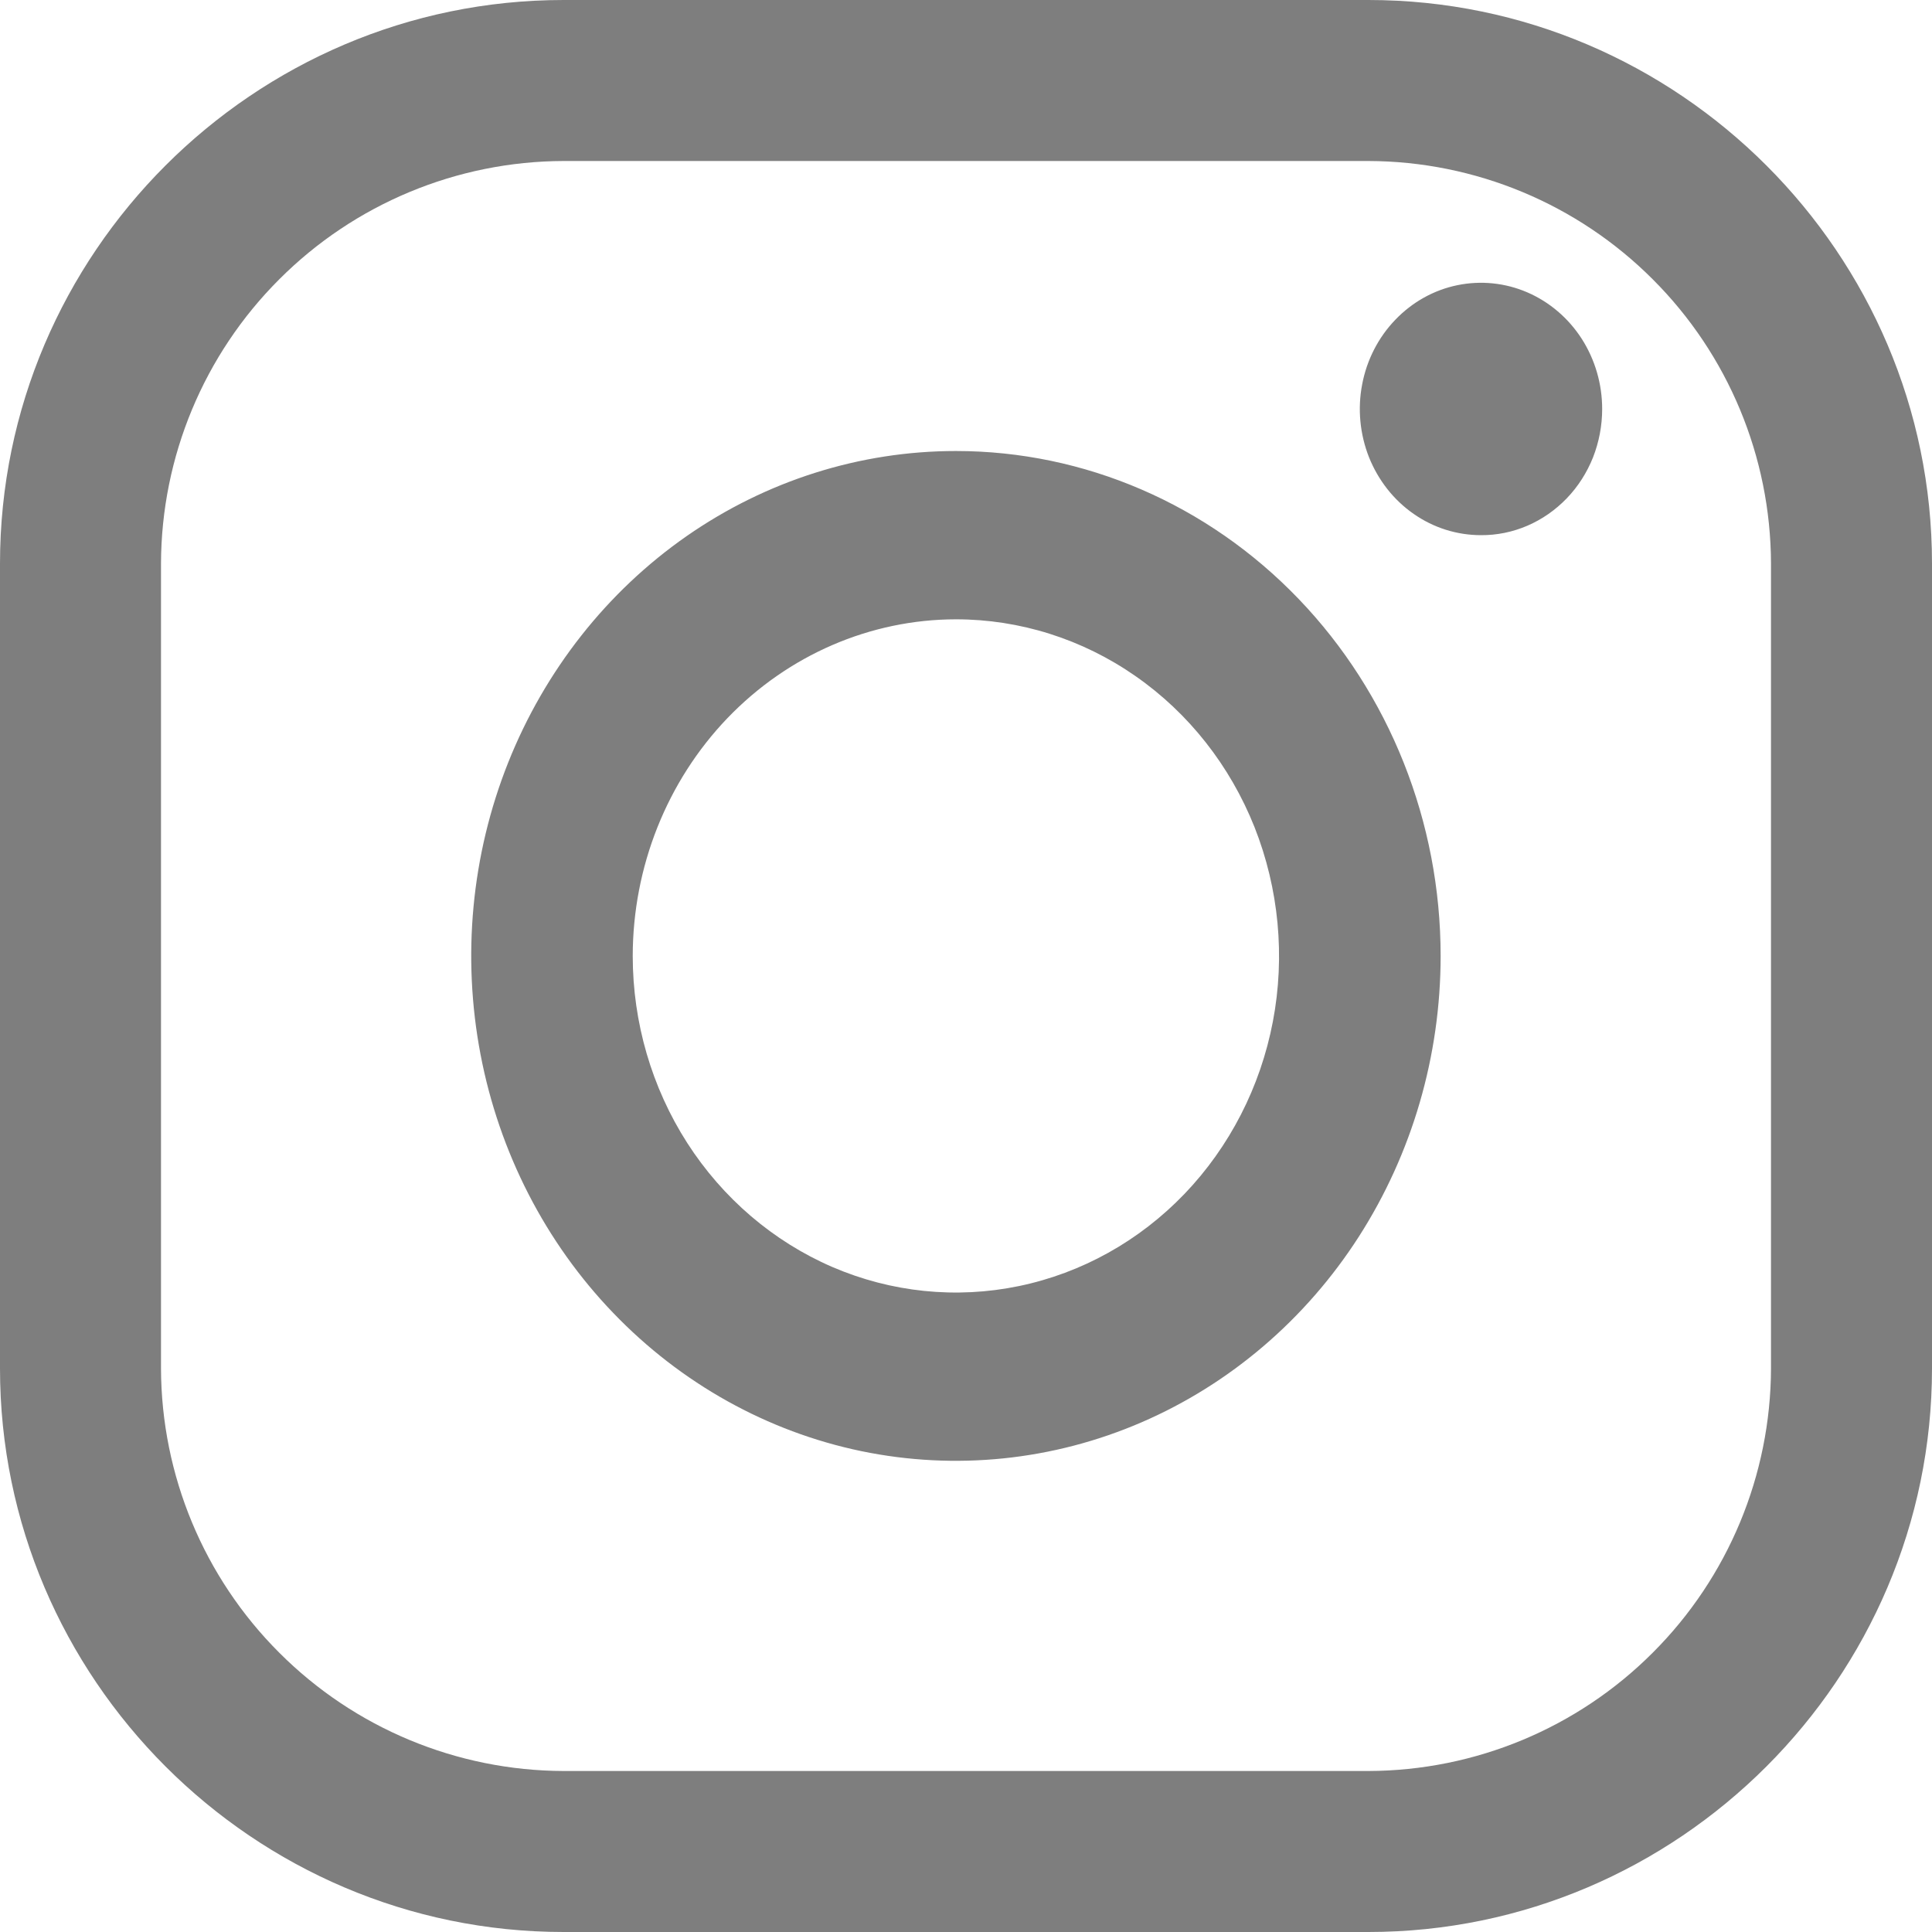
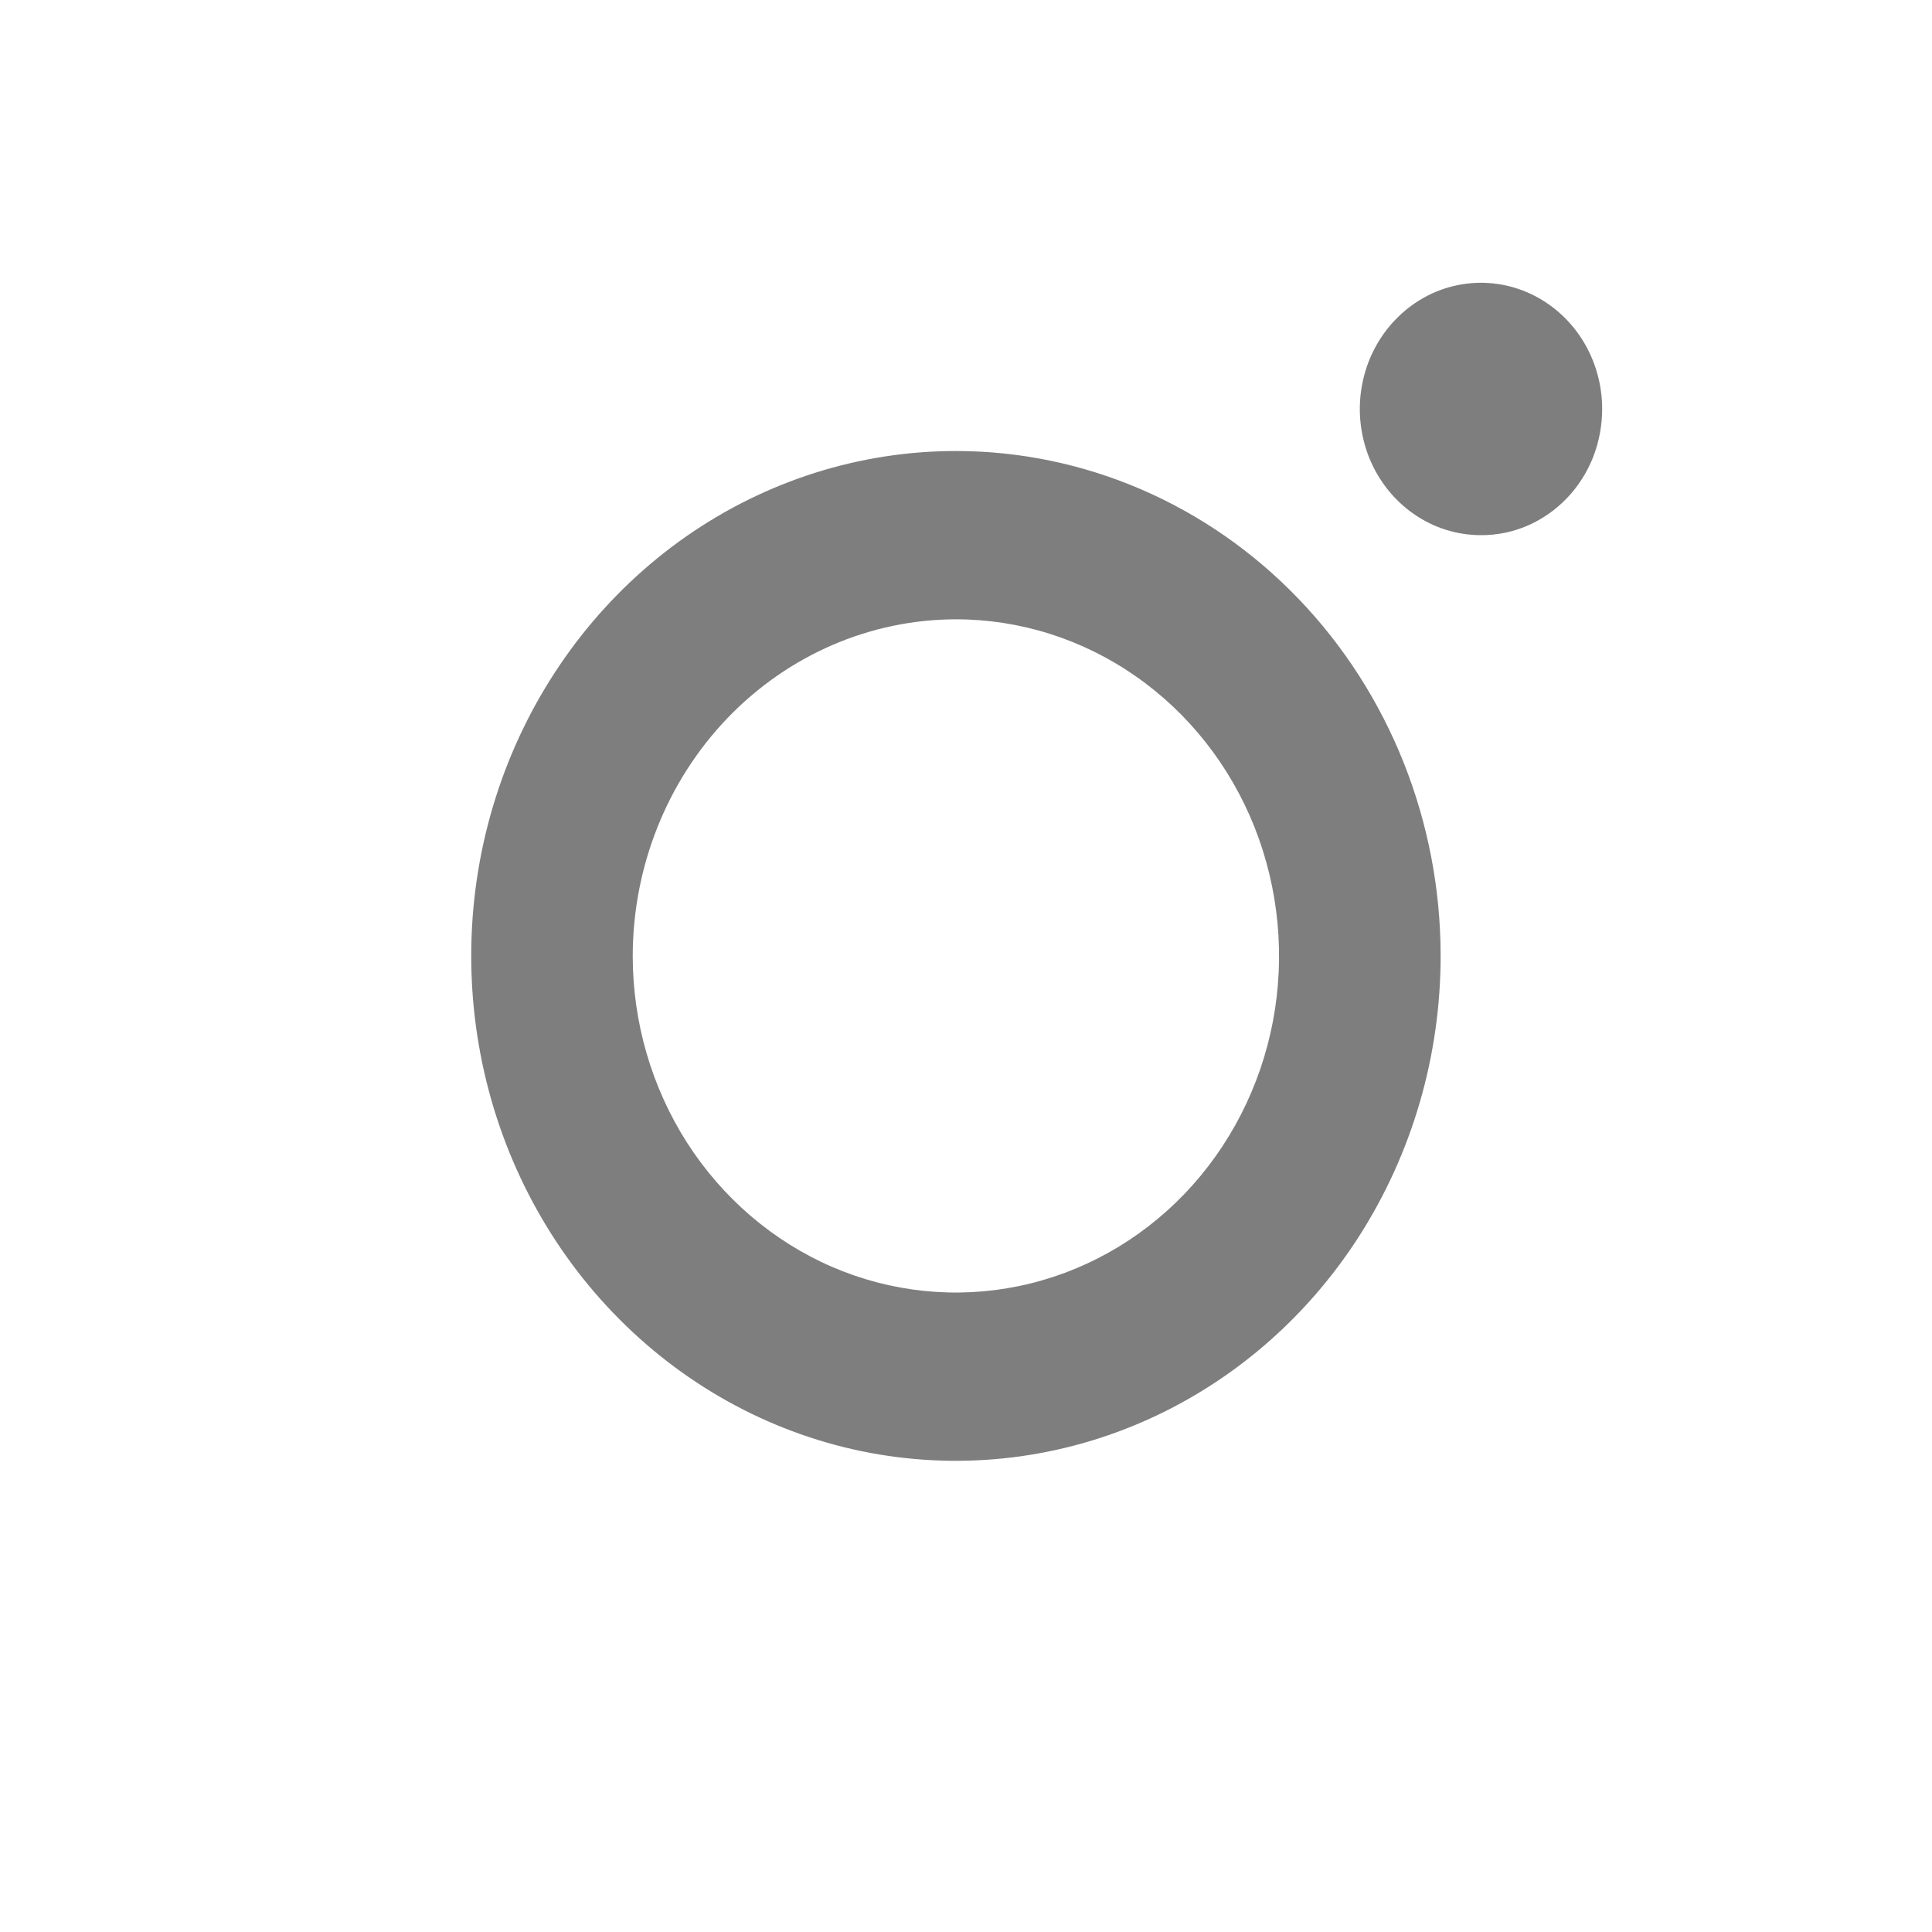
<svg xmlns="http://www.w3.org/2000/svg" width="18" height="18" viewBox="0 0 18 18" fill="none">
-   <path d="M12.75 1.5C13.744 1.503 14.696 1.899 15.398 2.602C16.101 3.304 16.497 4.256 16.5 5.25V12.75C16.497 13.744 16.101 14.696 15.398 15.398C14.696 16.101 13.744 16.497 12.75 16.5H5.25C4.256 16.497 3.304 16.101 2.602 15.398C1.899 14.696 1.503 13.744 1.5 12.75V5.25C1.503 4.256 1.899 3.304 2.602 2.602C3.304 1.899 4.256 1.503 5.25 1.5H12.75ZM12.75 0H5.25C2.362 0 0 2.362 0 5.25V12.75C0 15.637 2.362 18 5.25 18H12.75C15.637 18 18 15.637 18 12.75V5.25C18 2.362 15.637 0 12.75 0Z" fill="#7E7E7E" />
  <path d="M13.798 4.986C13.575 4.986 13.357 4.918 13.171 4.788C12.985 4.659 12.841 4.475 12.755 4.261C12.67 4.046 12.647 3.809 12.691 3.581C12.734 3.353 12.842 3.143 13 2.979C13.158 2.814 13.359 2.702 13.578 2.657C13.797 2.612 14.024 2.635 14.23 2.724C14.436 2.813 14.613 2.964 14.737 3.157C14.861 3.351 14.927 3.578 14.927 3.81C14.927 3.965 14.898 4.118 14.842 4.261C14.785 4.404 14.702 4.534 14.597 4.643C14.492 4.752 14.367 4.839 14.23 4.898C14.093 4.957 13.946 4.987 13.798 4.986ZM8.906 5.77C9.502 5.77 10.084 5.954 10.579 6.299C11.074 6.643 11.46 7.133 11.688 7.706C11.915 8.279 11.975 8.91 11.859 9.518C11.743 10.126 11.456 10.685 11.035 11.124C10.614 11.562 10.078 11.861 9.493 11.982C8.909 12.103 8.304 12.041 7.754 11.804C7.204 11.566 6.734 11.164 6.403 10.649C6.072 10.133 5.895 9.526 5.895 8.906C5.896 8.075 6.214 7.278 6.778 6.69C7.343 6.102 8.108 5.771 8.906 5.77ZM8.906 4.202C8.013 4.202 7.14 4.478 6.397 4.995C5.655 5.512 5.076 6.247 4.734 7.106C4.392 7.966 4.303 8.911 4.477 9.824C4.651 10.736 5.081 11.575 5.713 12.232C6.345 12.89 7.149 13.338 8.025 13.52C8.901 13.701 9.809 13.608 10.634 13.252C11.459 12.896 12.165 12.293 12.661 11.52C13.157 10.746 13.422 9.837 13.422 8.906C13.422 7.659 12.946 6.462 12.099 5.58C11.252 4.698 10.104 4.202 8.906 4.202Z" fill="#7E7E7E" />
</svg>